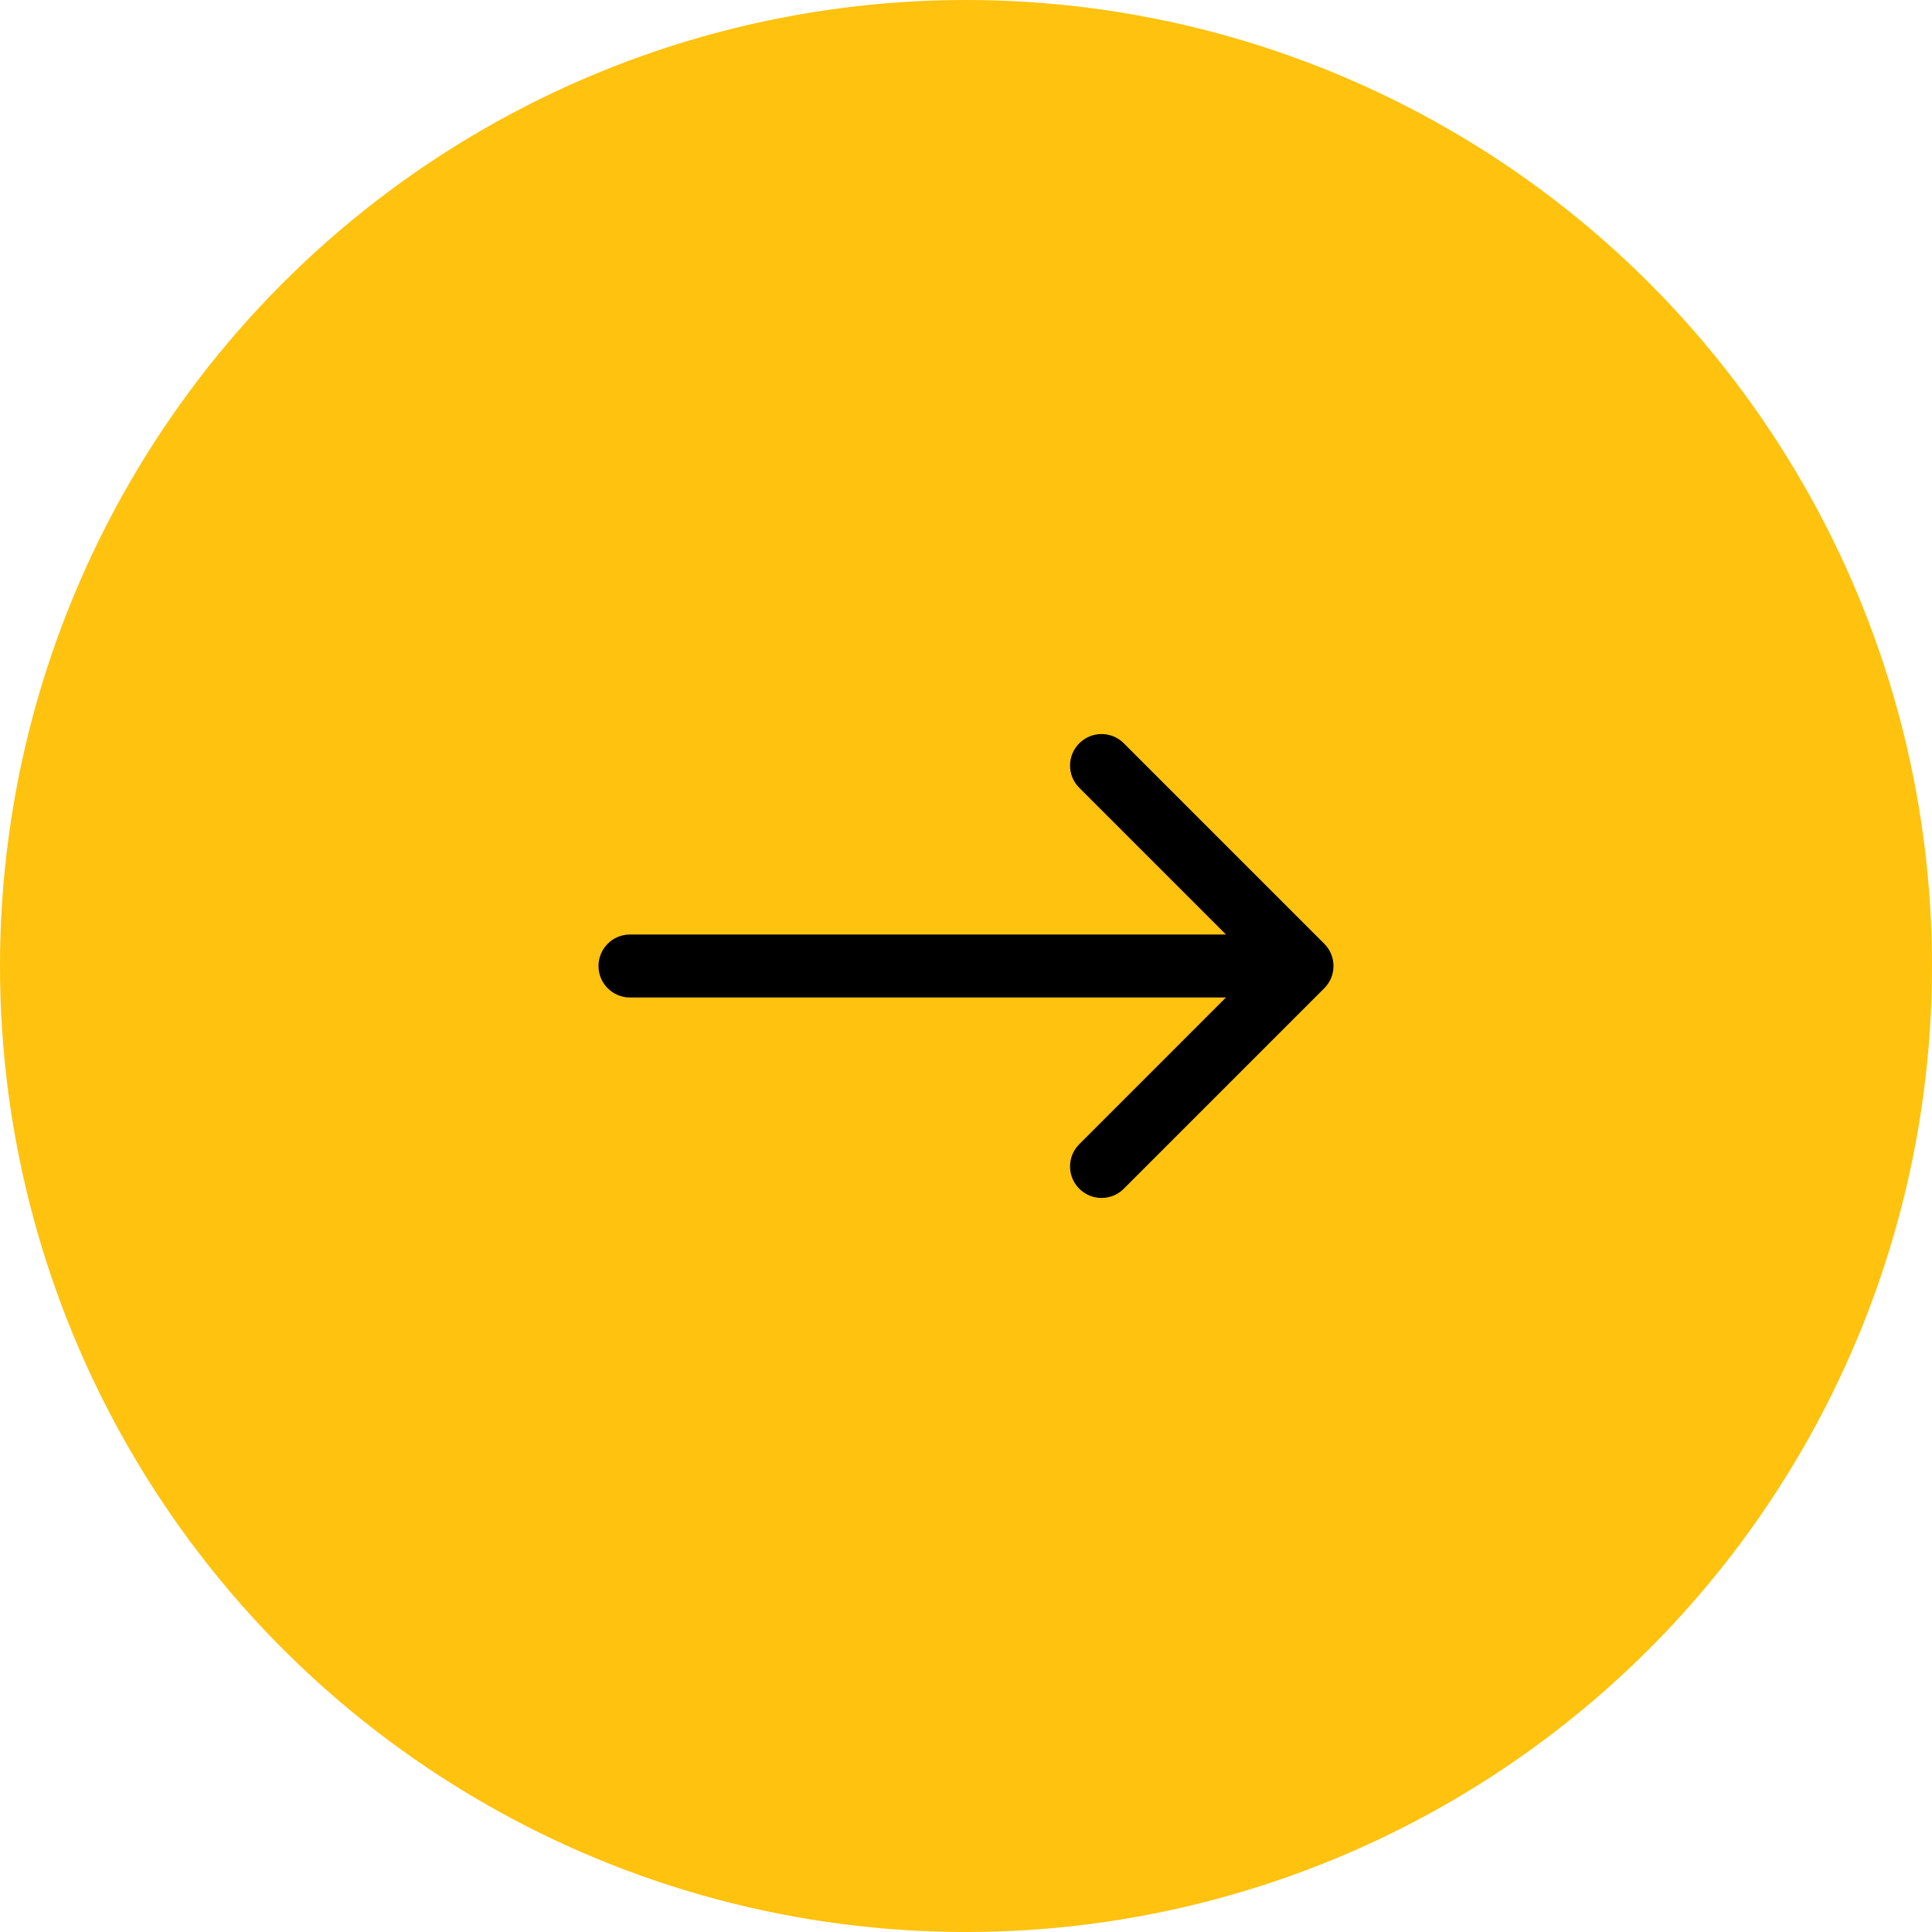
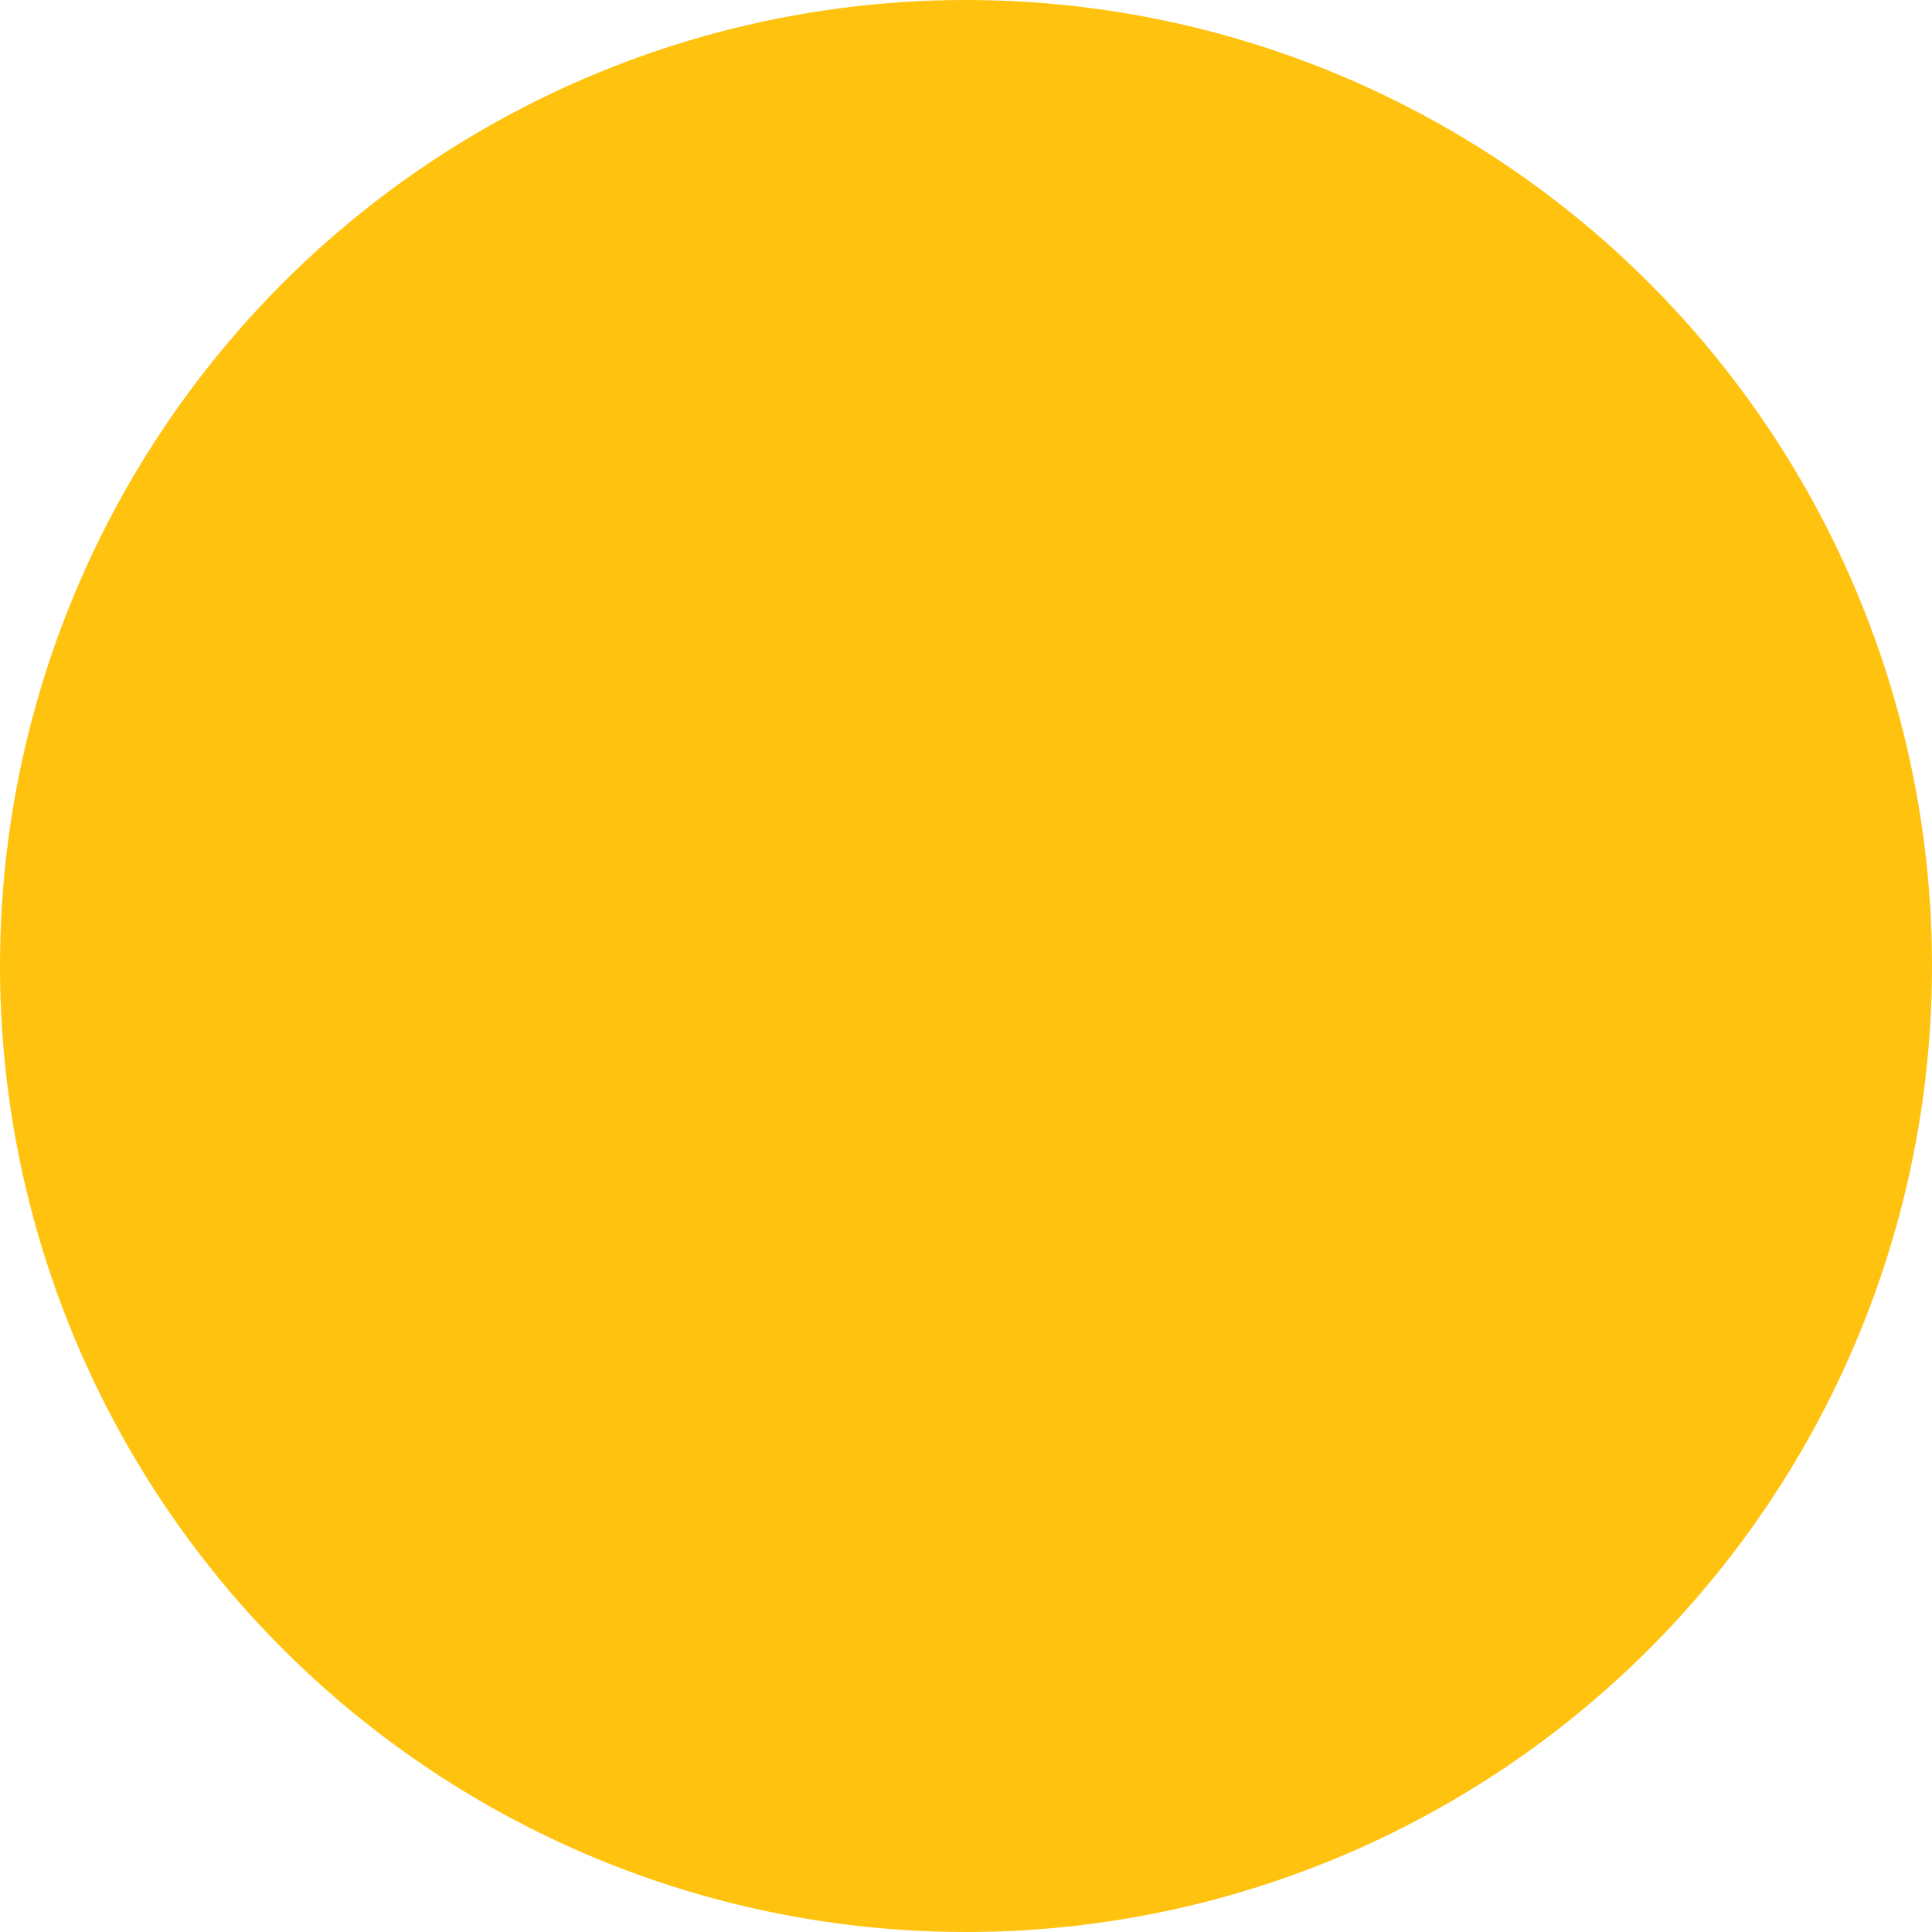
<svg xmlns="http://www.w3.org/2000/svg" width="46" height="46" viewBox="0 0 46 46" fill="none">
  <circle cx="23" cy="23" r="23" fill="#FFC20E" />
-   <path d="M15 22.25C14.586 22.25 14.25 22.586 14.25 23C14.25 23.414 14.586 23.75 15 23.75V22.25ZM31.53 23.53C31.823 23.237 31.823 22.763 31.53 22.47L26.757 17.697C26.465 17.404 25.99 17.404 25.697 17.697C25.404 17.99 25.404 18.465 25.697 18.757L29.939 23L25.697 27.243C25.404 27.535 25.404 28.01 25.697 28.303C25.99 28.596 26.465 28.596 26.757 28.303L31.53 23.53ZM15 23.75H31V22.25H15V23.75Z" fill="black" />
</svg>